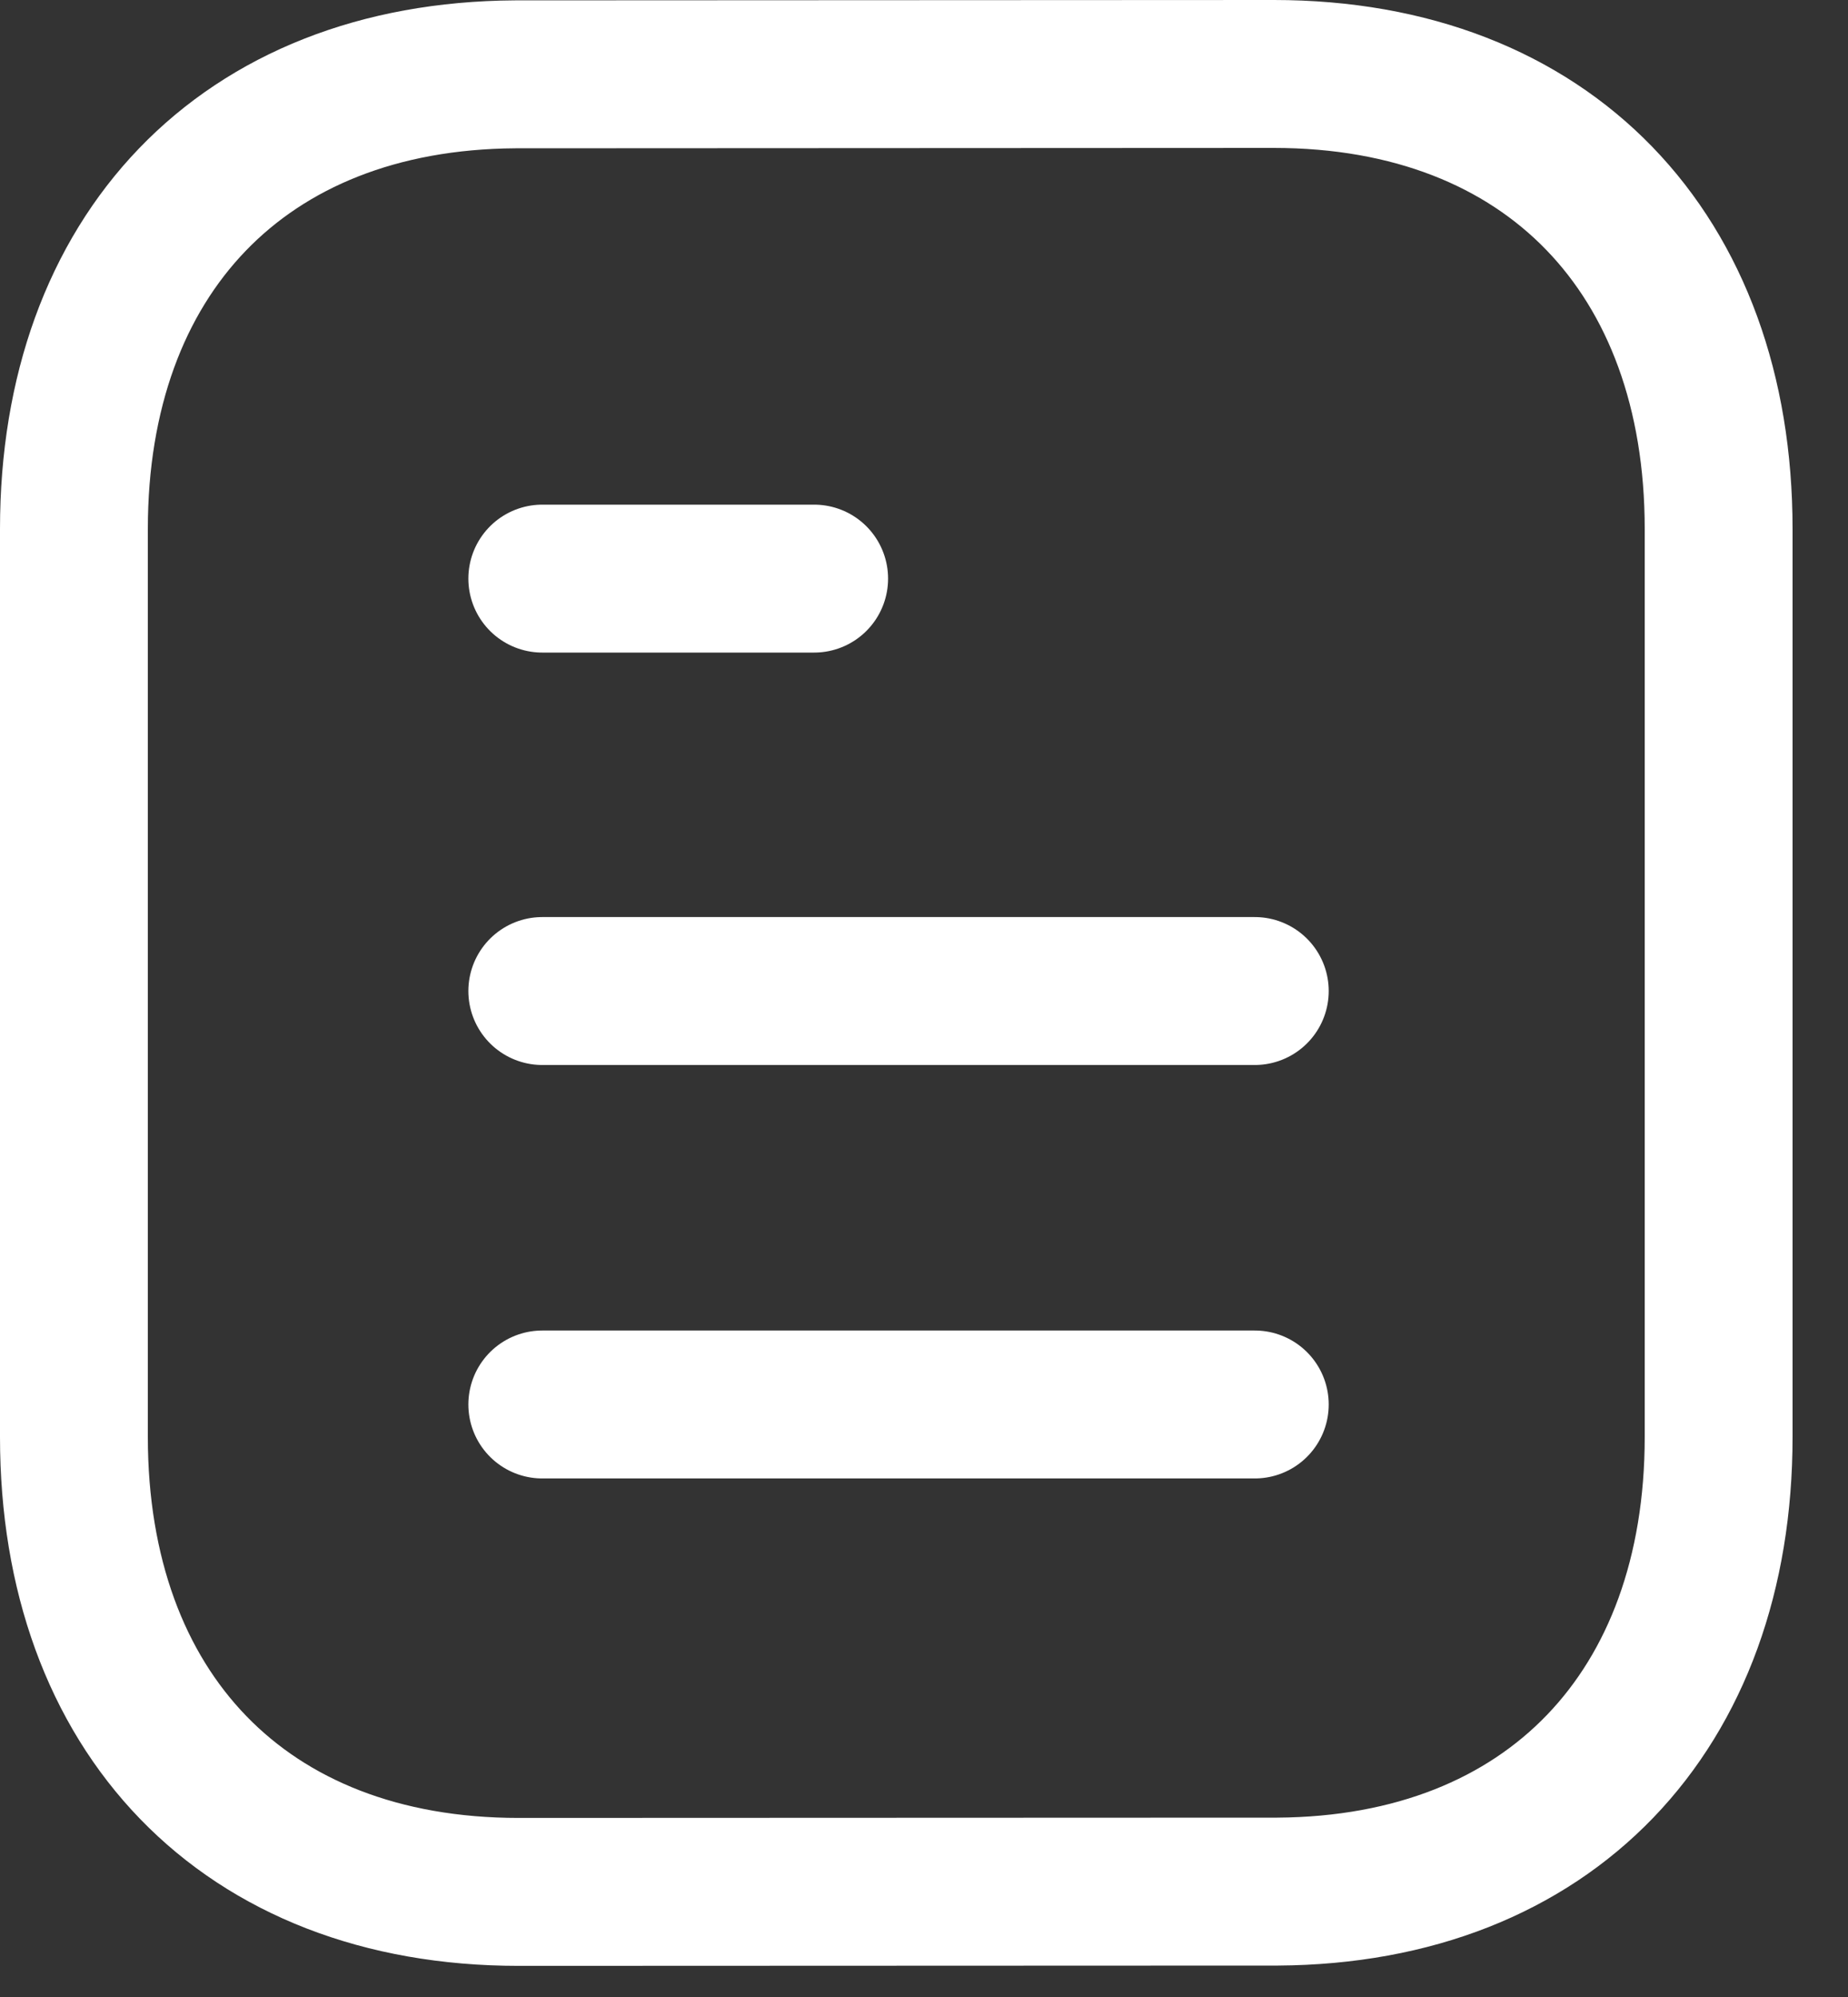
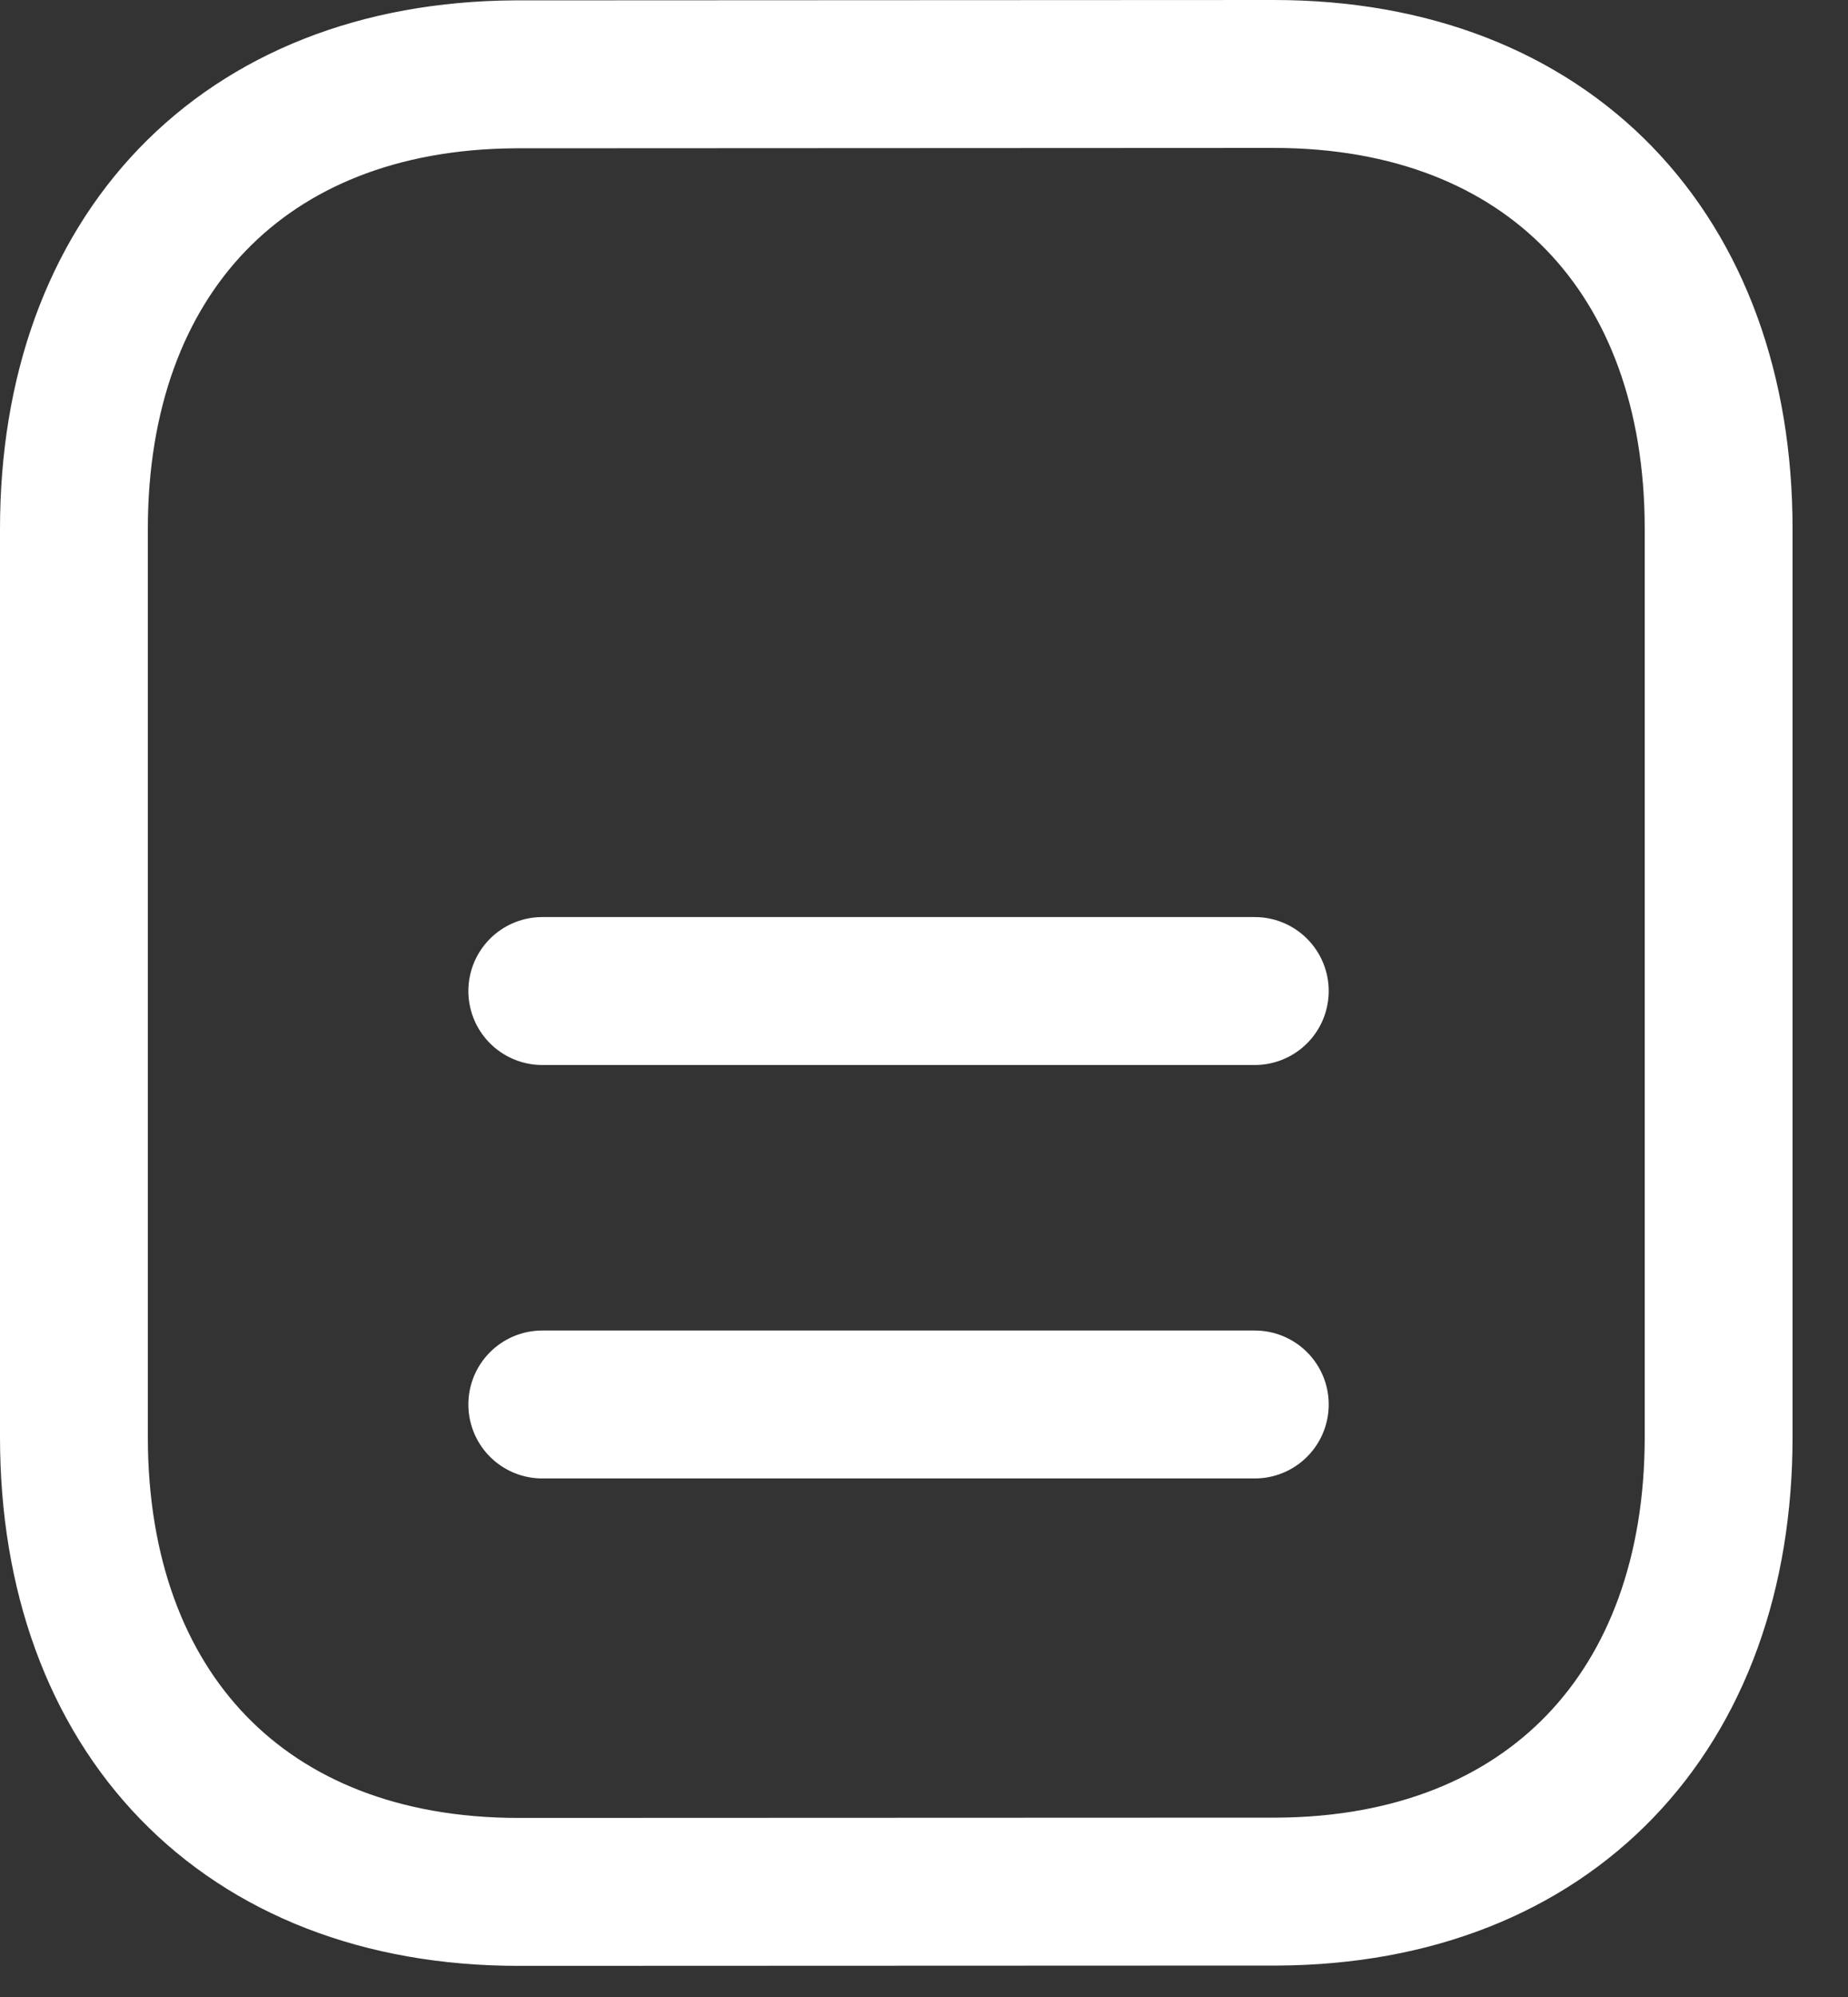
<svg xmlns="http://www.w3.org/2000/svg" width="25" height="27" viewBox="0 0 25 27" fill="none">
  <rect x="0" y="0" width="25" height="27" fill="#333333" stroke="none" />
  <path d="M16.975 18.989H7.336" stroke="white" stroke-width="2" stroke-linecap="round" stroke-linejoin="round" />
  <path d="M16.975 13.399H7.336" stroke="white" stroke-width="2" stroke-linecap="round" stroke-linejoin="round" />
-   <path d="M11.014 7.823H7.336" stroke="white" stroke-width="2" stroke-linecap="round" stroke-linejoin="round" />
  <path fill-rule="evenodd" clip-rule="evenodd" d="M17.232 1C17.232 1 6.983 1.005 6.967 1.005C3.282 1.028 1 3.453 1 7.151V19.428C1 23.145 3.299 25.579 7.016 25.579C7.016 25.579 17.264 25.575 17.282 25.575C20.966 25.553 23.25 23.127 23.25 19.428V7.151C23.25 3.434 20.949 1 17.232 1Z" stroke="white" stroke-width="2" stroke-linecap="round" stroke-linejoin="round" />
</svg>